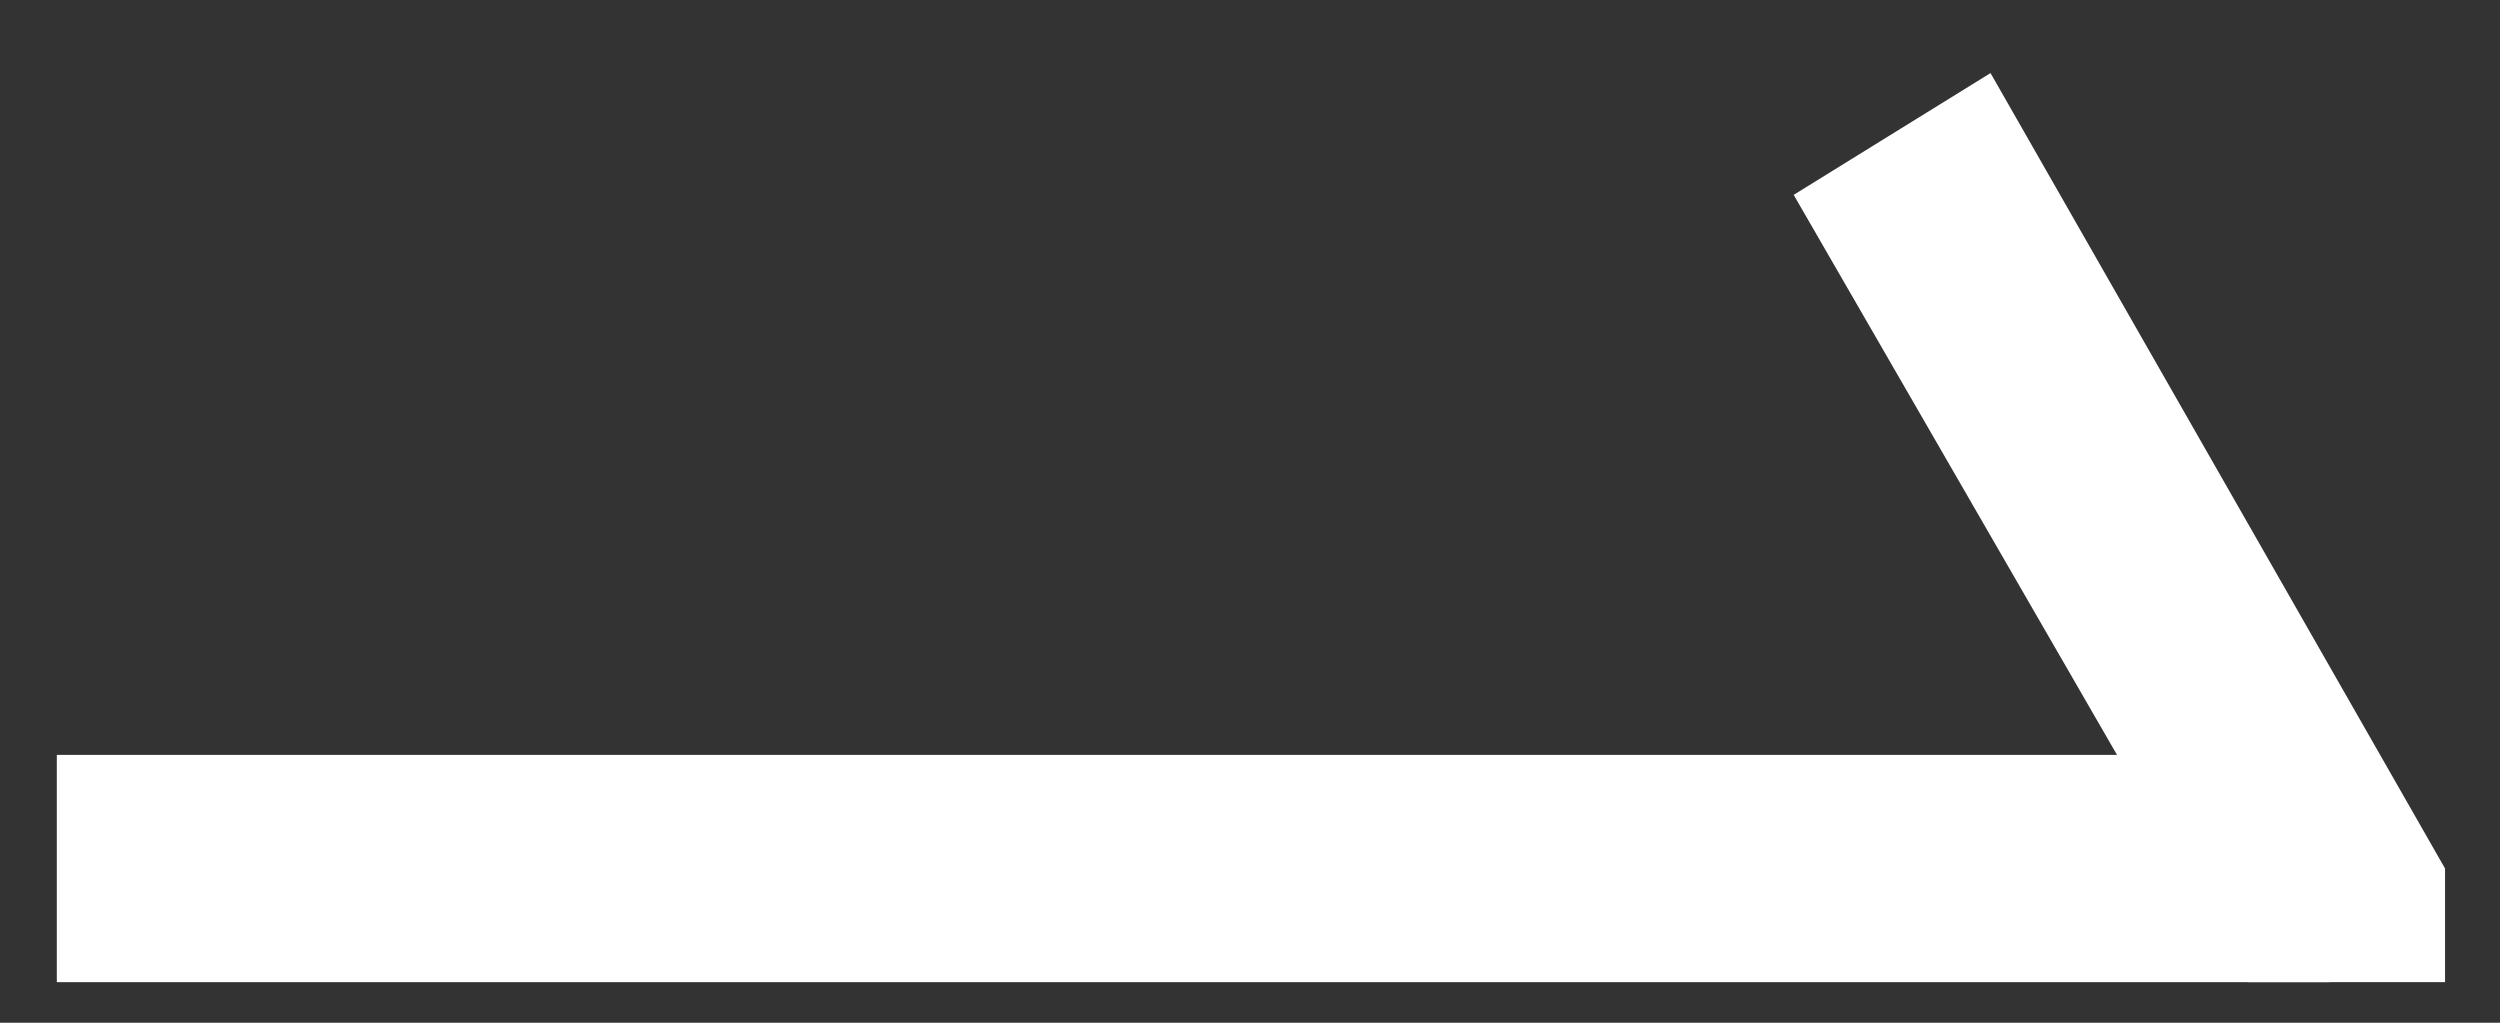
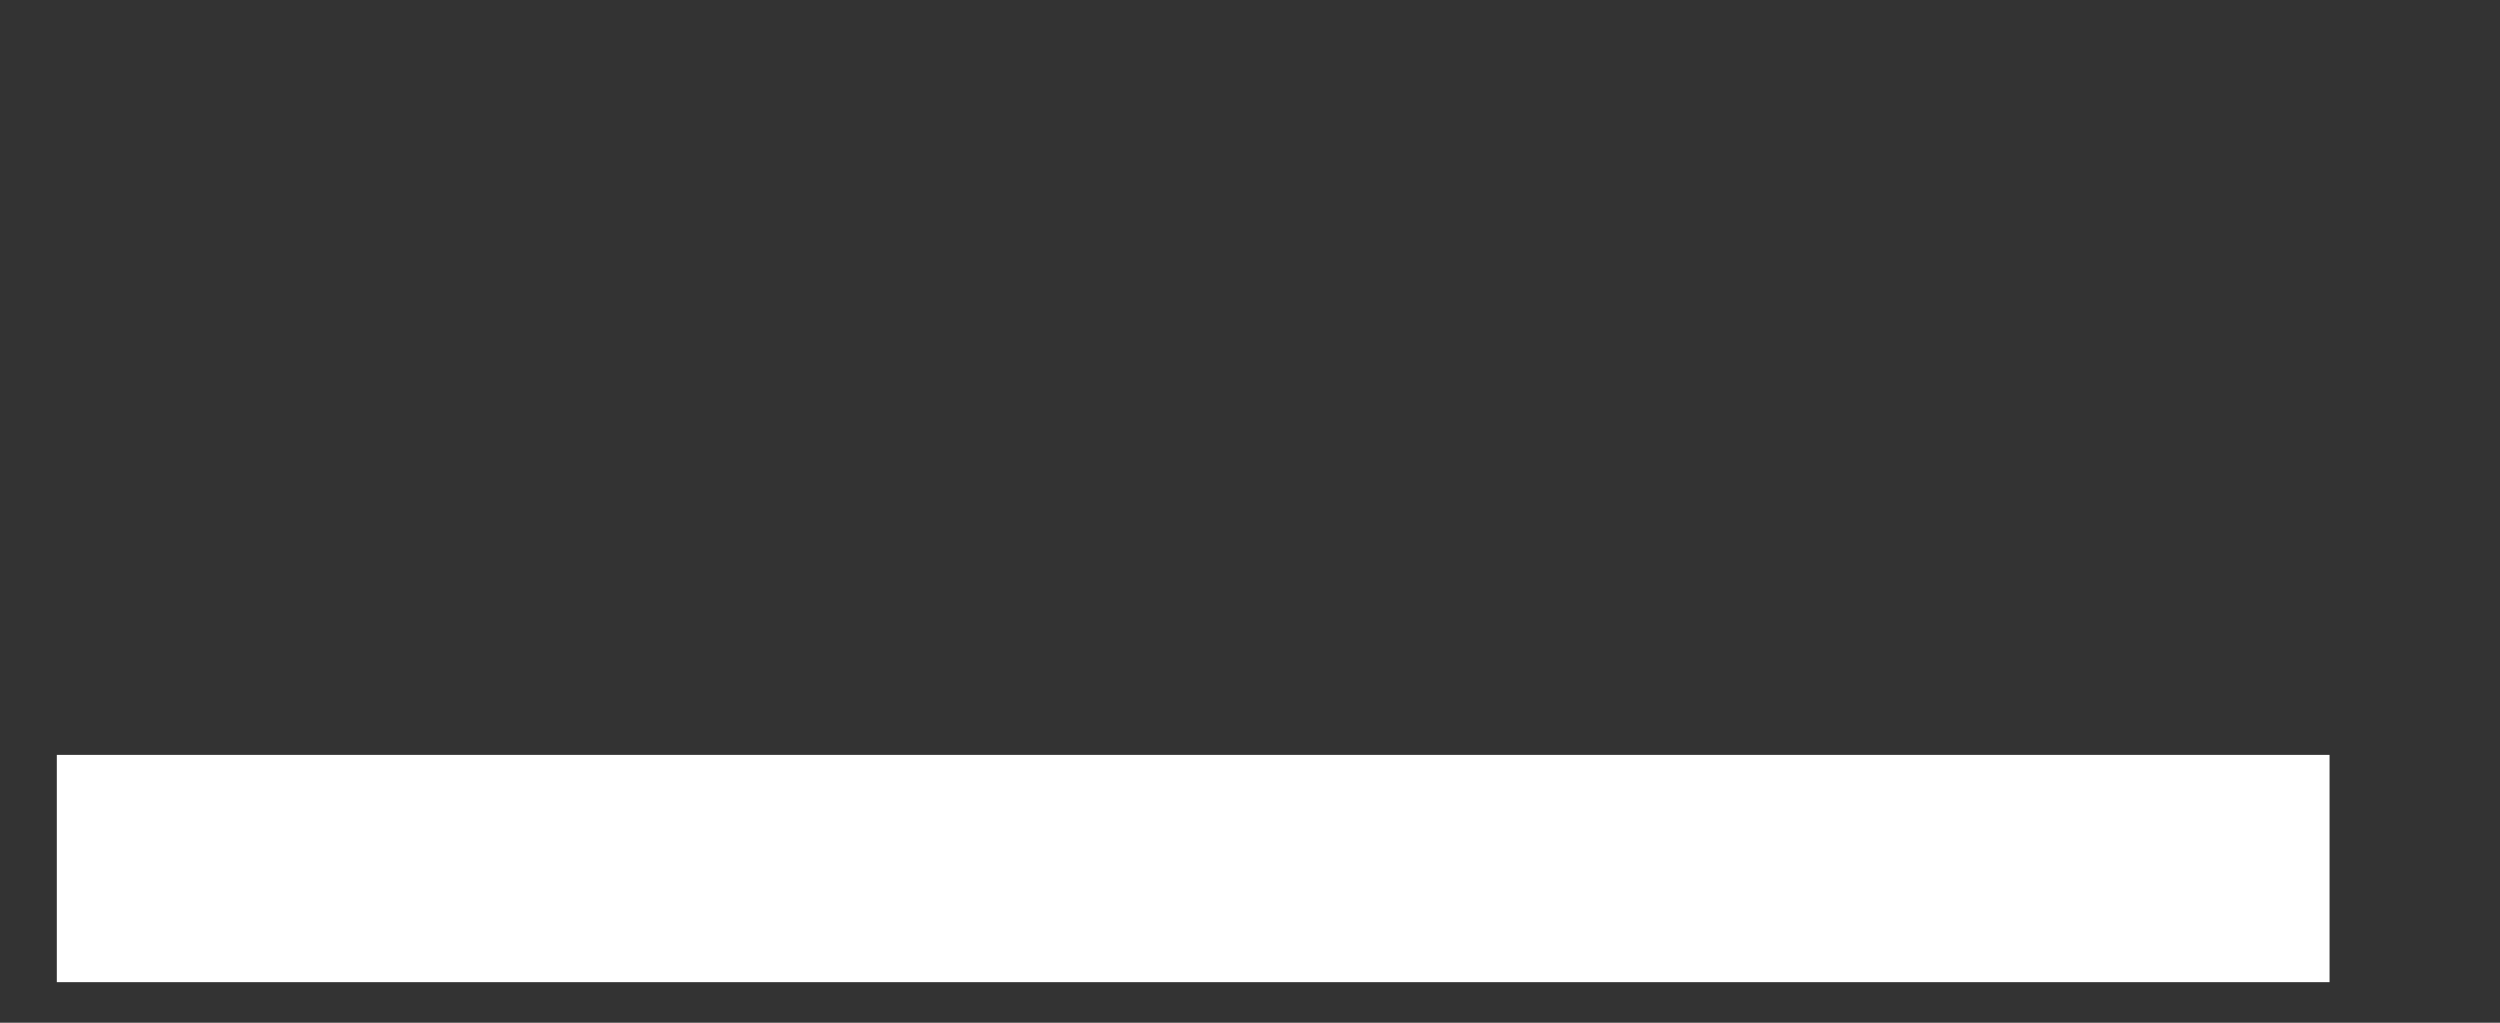
<svg xmlns="http://www.w3.org/2000/svg" width="22px" height="9px" viewBox="0 0 22 9" version="1.1">
  <rect x="0" y="0" width="22" height="9" fill="#333333" stroke="none" />
  <title>4C96E3F7-4FC5-4830-A187-BEEC93D823F6</title>
  <desc>Created with Sketch.</desc>
  <g id="组件" stroke="none" stroke-width="1" fill="none" fill-rule="evenodd">
    <g id="首页banner-cms" transform="translate(-241, -338)" fill="#FFFFFF">
      <g id="主题" transform="translate(144.5, 150)">
        <g id="查看详情" transform="translate(0, 169)">
          <g id="icon_index_enterdetail" transform="translate(97, 19)">
            <rect id="矩形" x="0" y="6.643" width="20" height="2" />
-             <polygon id="矩形备份" transform="translate(18.367, 5.018) rotate(-300) translate(-18.367, -5.018) " points="13.903 4 21.965 4.036 22.831 4.536 21.965 6.036 13.965 6.036" />
          </g>
        </g>
      </g>
    </g>
  </g>
</svg>